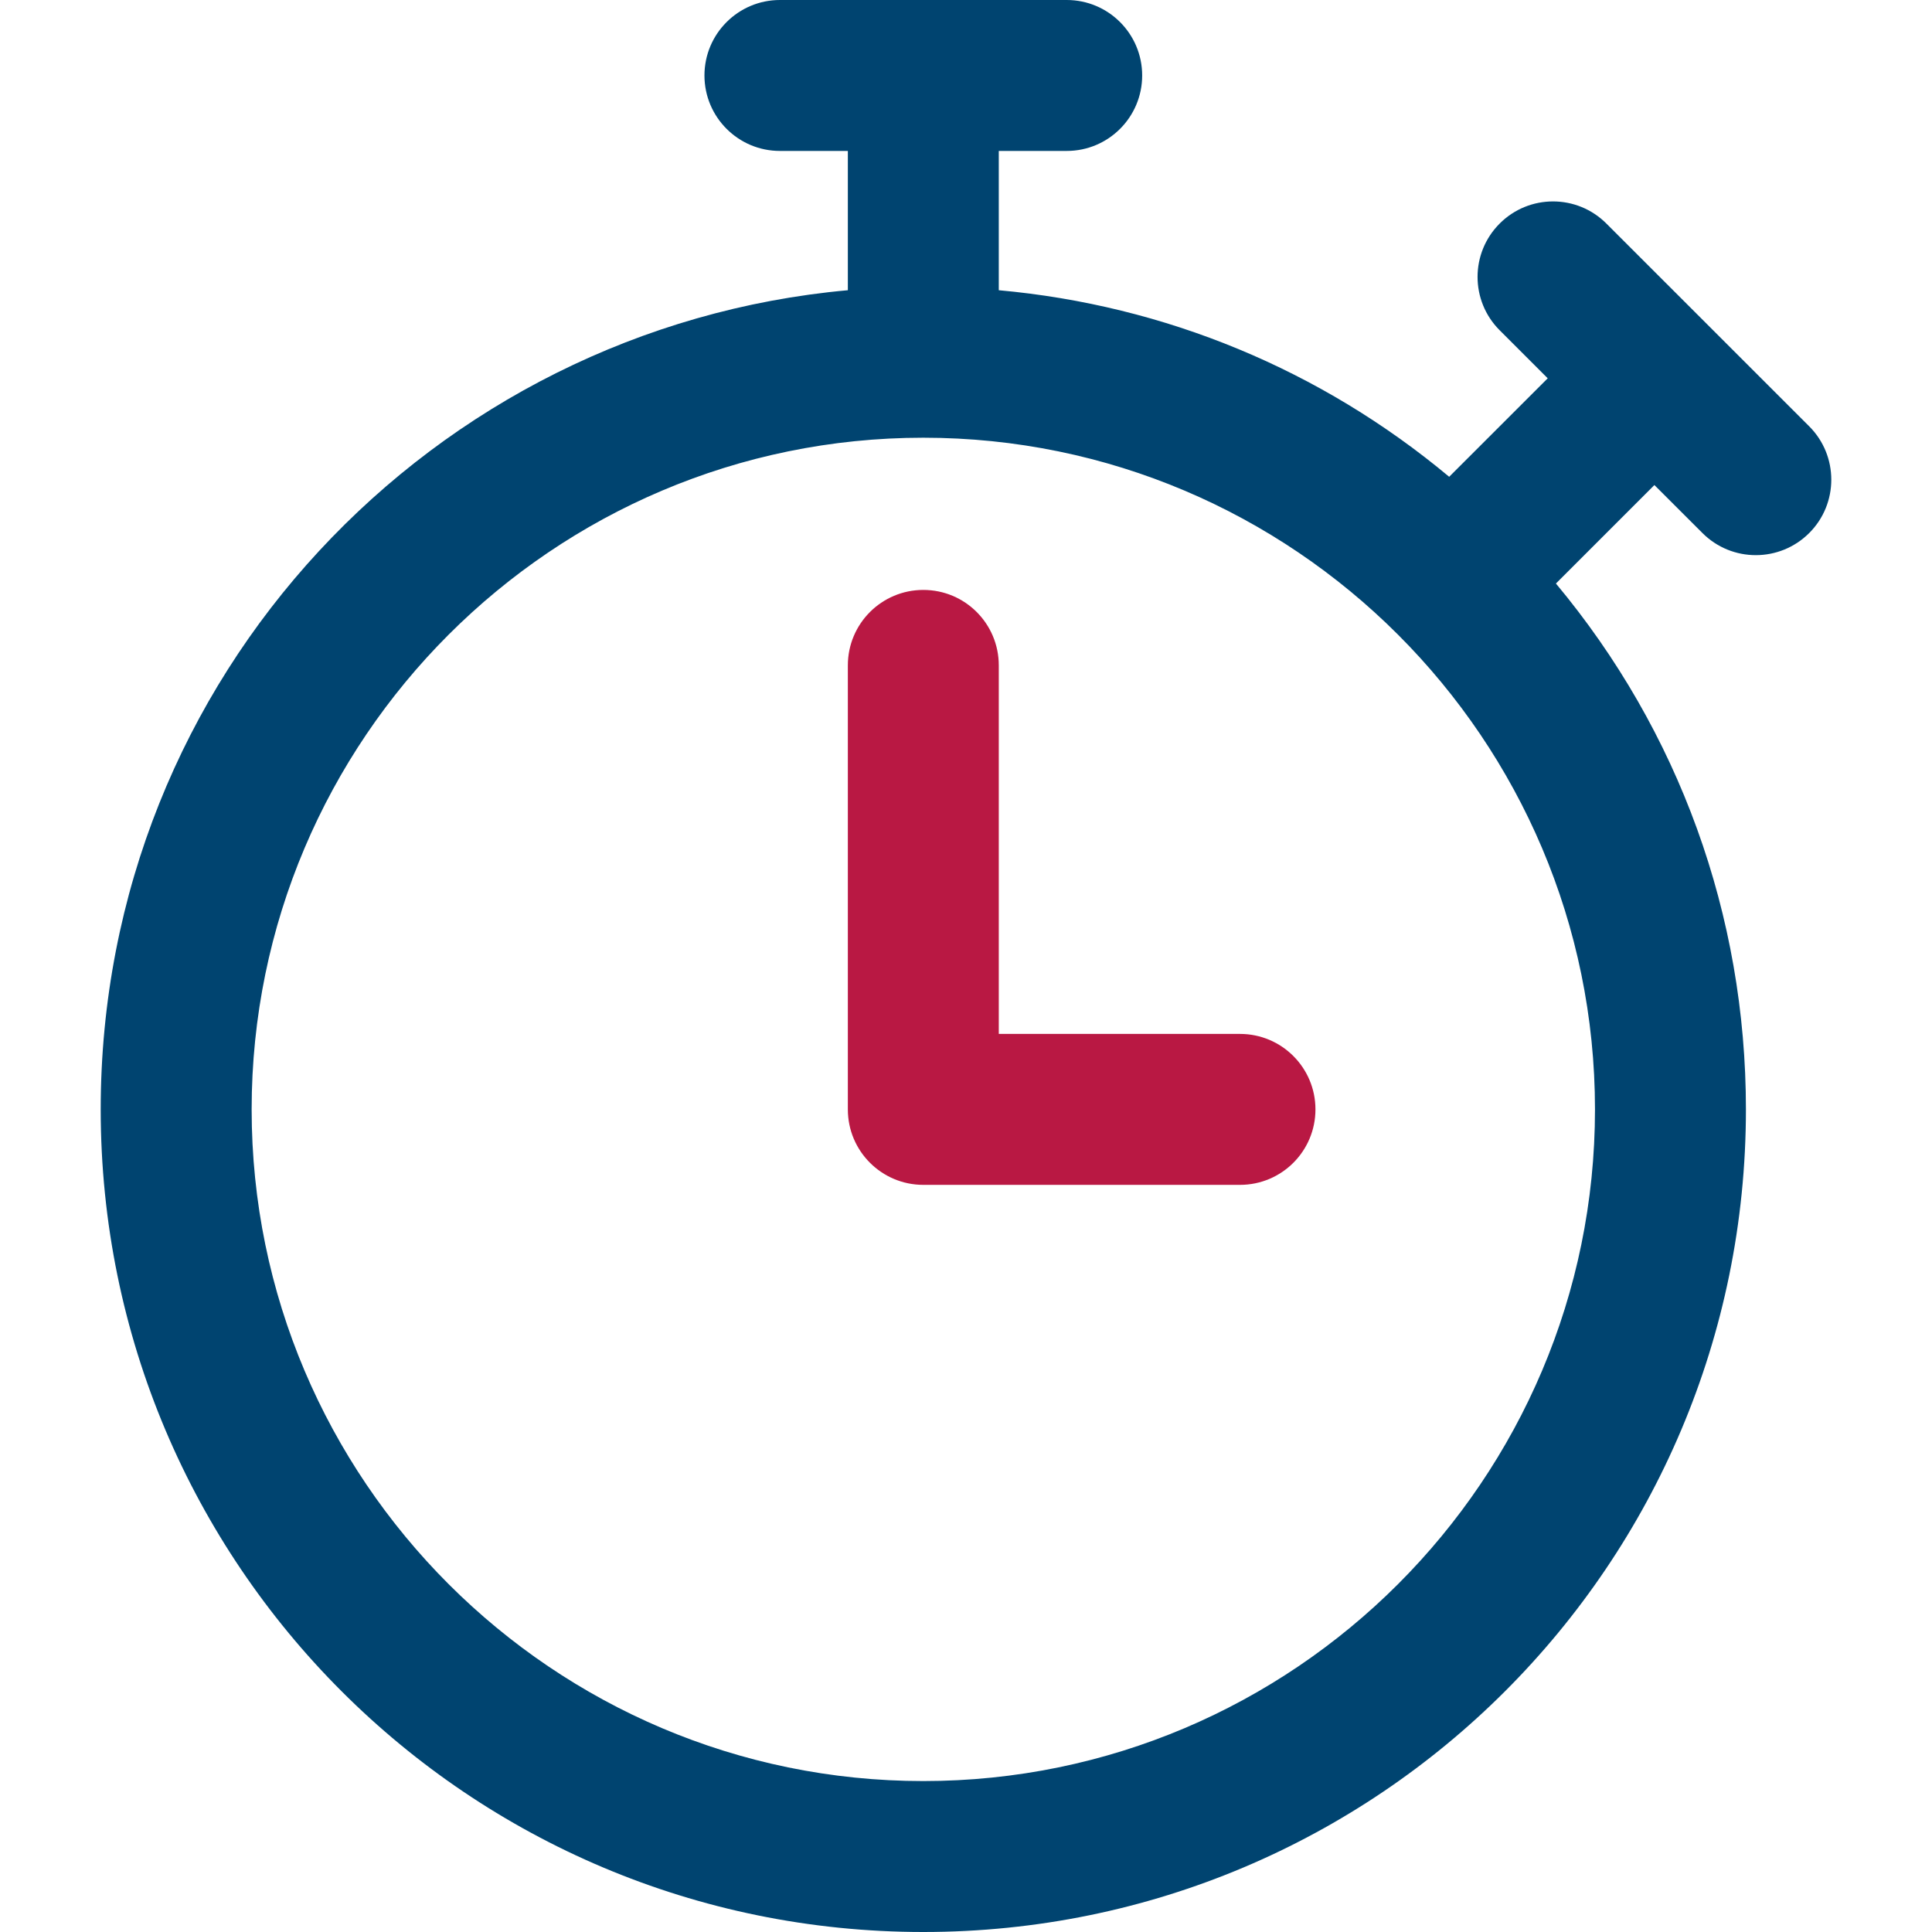
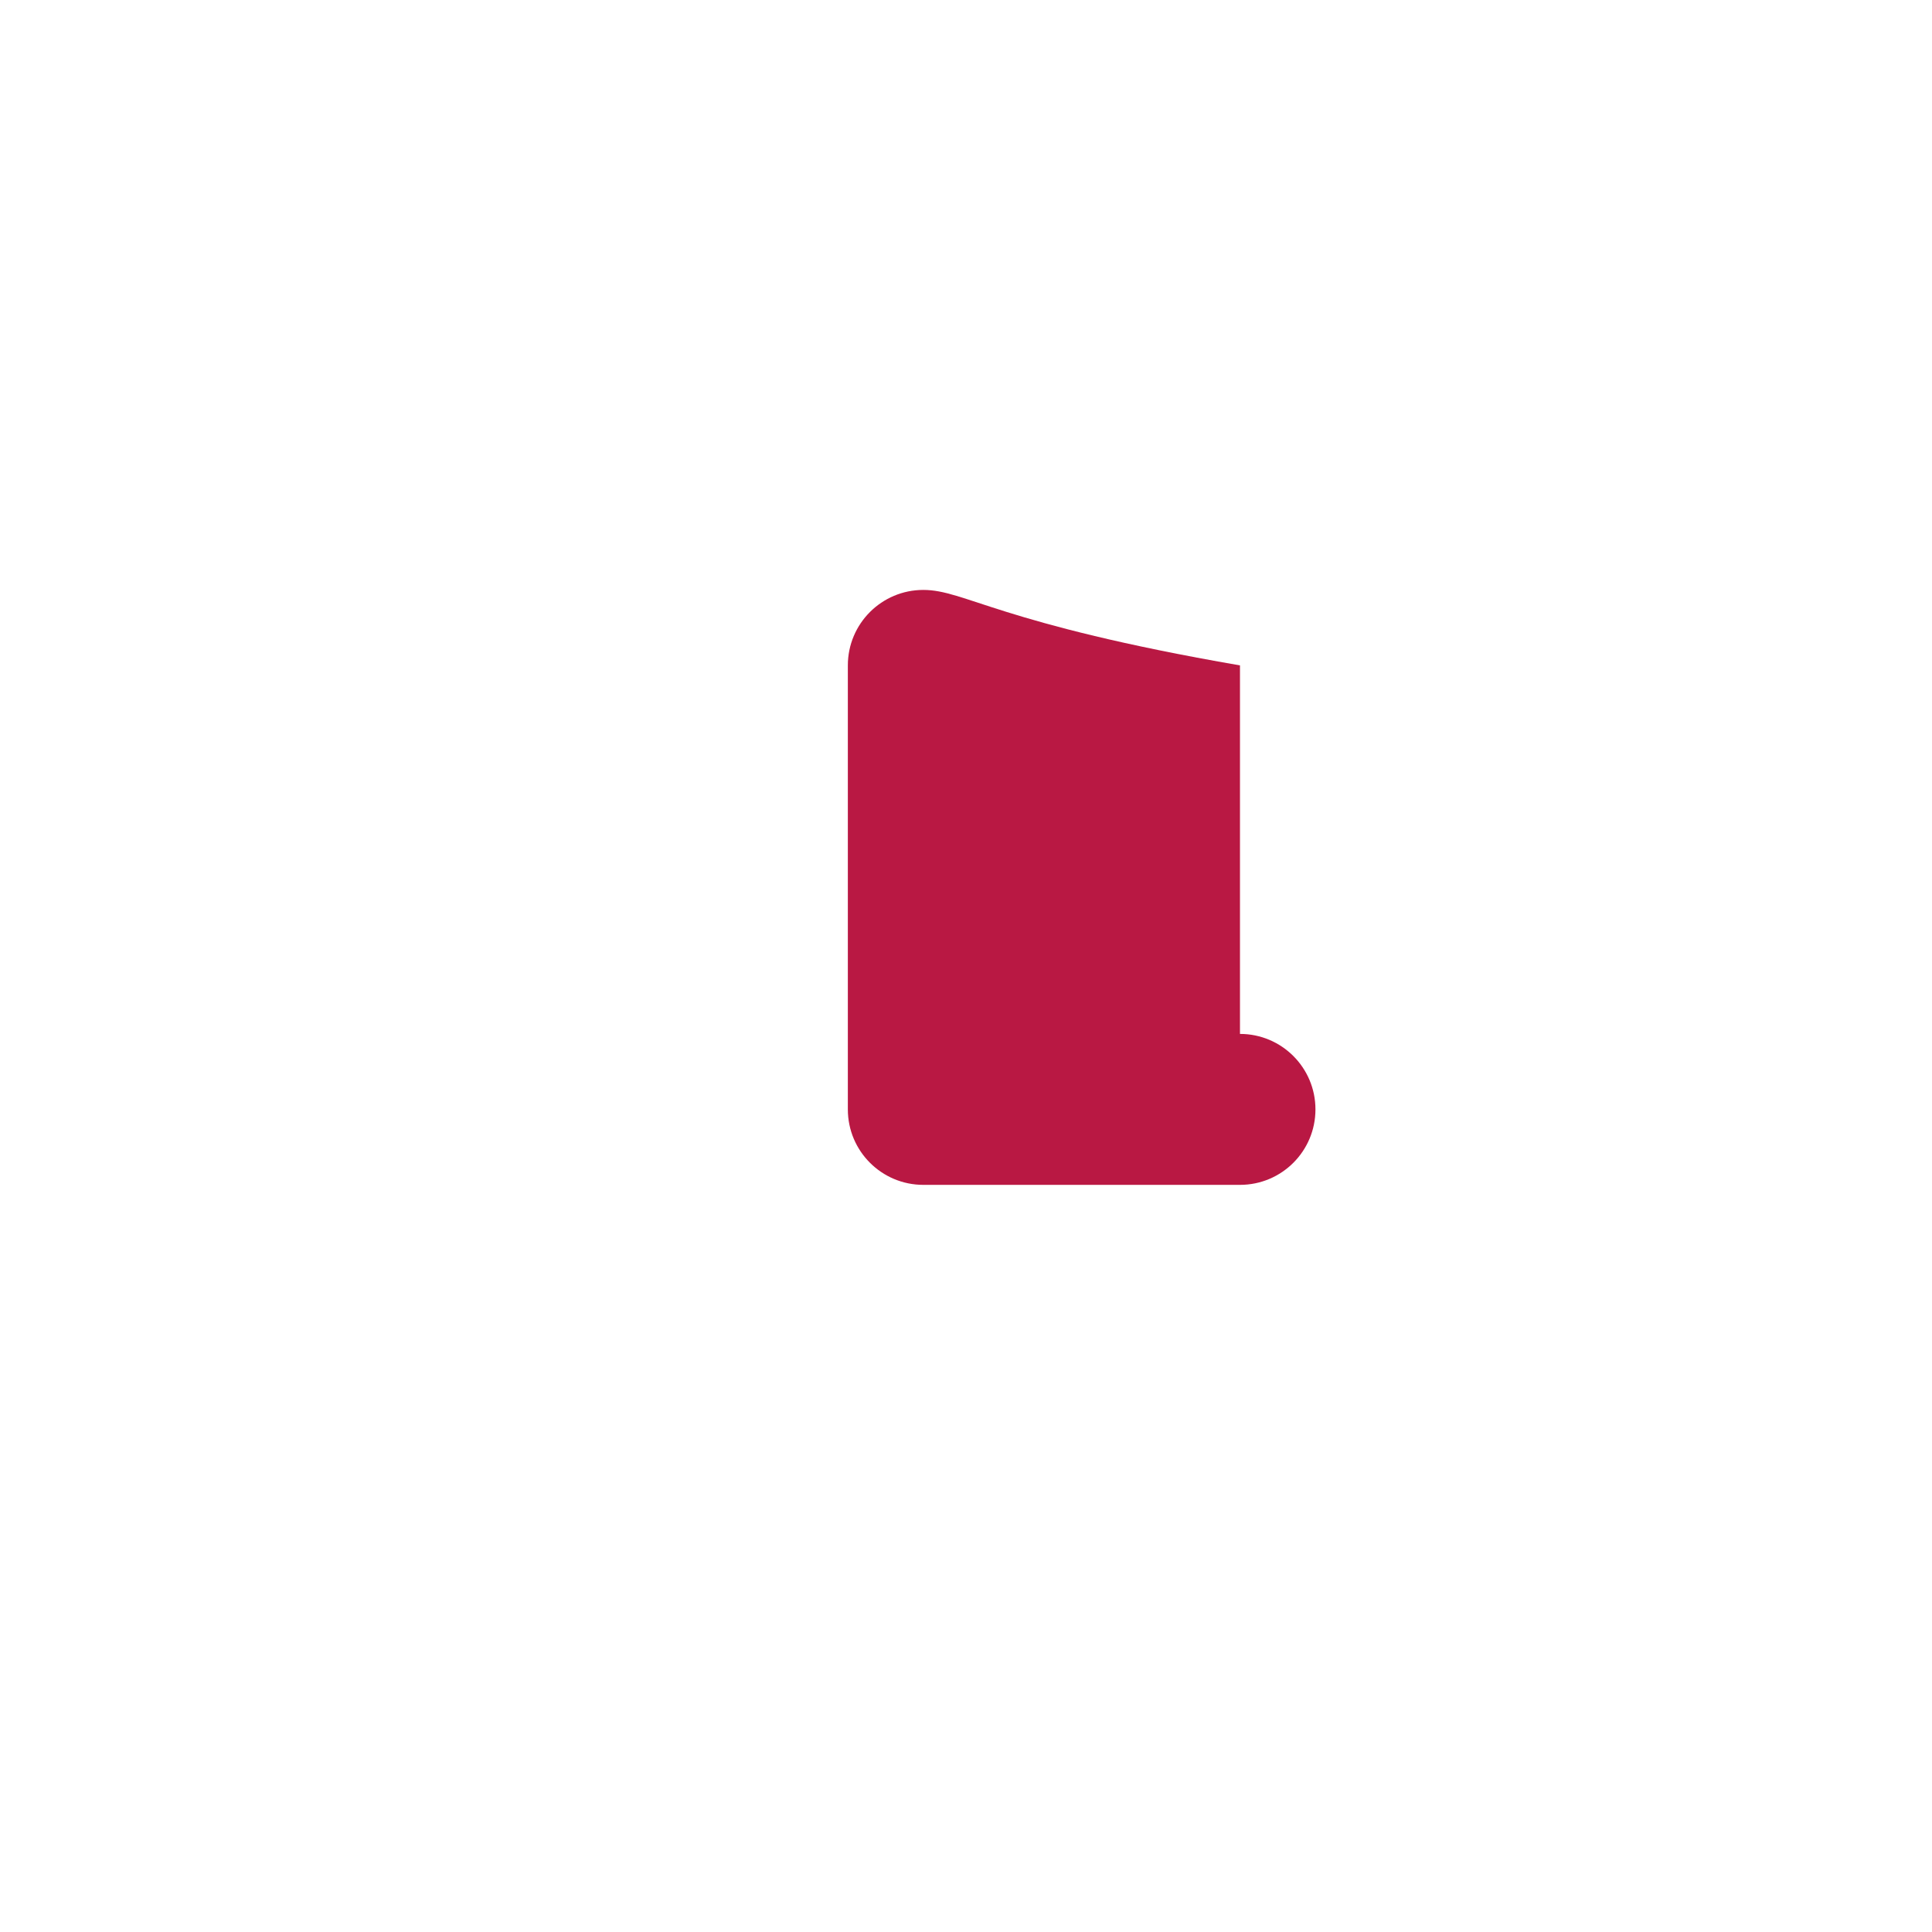
<svg xmlns="http://www.w3.org/2000/svg" width="32" height="32" viewBox="0 0 32 32" fill="none">
-   <path d="M29.966 7.061L26.607 3.703C26.119 3.214 25.327 3.214 24.839 3.703C24.351 4.191 24.351 4.982 24.839 5.47L25.635 6.266L24.003 7.897C21.88 6.125 19.298 5.056 16.543 4.807V2.5H17.668C18.359 2.5 18.918 1.94 18.918 1.25C18.918 0.56 18.359 0 17.668 0H12.918C12.228 0 11.668 0.56 11.668 1.25C11.668 1.94 12.228 2.5 12.918 2.5H14.043V4.807C7.185 5.427 1.668 11.185 1.668 18.375C1.668 25.905 7.762 32 15.293 32C22.823 32 28.918 25.906 28.918 18.375C28.918 15.156 27.808 12.107 25.771 9.665L27.402 8.034L28.198 8.829C28.686 9.317 29.477 9.317 29.966 8.829C30.454 8.341 30.454 7.549 29.966 7.061ZM15.293 29.5C9.159 29.5 4.168 24.509 4.168 18.375C4.168 12.241 9.159 7.25 15.293 7.25C21.427 7.25 26.418 12.241 26.418 18.375C26.418 24.509 21.428 29.5 15.293 29.5Z" fill="#004470" />
-   <path d="M20.538 19.625C21.229 19.625 21.788 19.066 21.788 18.375C21.788 17.685 21.229 17.125 20.538 17.125H16.543V11.021C16.543 10.33 15.984 9.771 15.293 9.771C14.603 9.771 14.043 10.33 14.043 11.021V18.375C14.043 19.066 14.603 19.625 15.293 19.625H20.538Z" fill="#B91843" />
+   <path d="M20.538 19.625C21.229 19.625 21.788 19.066 21.788 18.375C21.788 17.685 21.229 17.125 20.538 17.125V11.021C16.543 10.33 15.984 9.771 15.293 9.771C14.603 9.771 14.043 10.33 14.043 11.021V18.375C14.043 19.066 14.603 19.625 15.293 19.625H20.538Z" fill="#B91843" />
</svg>